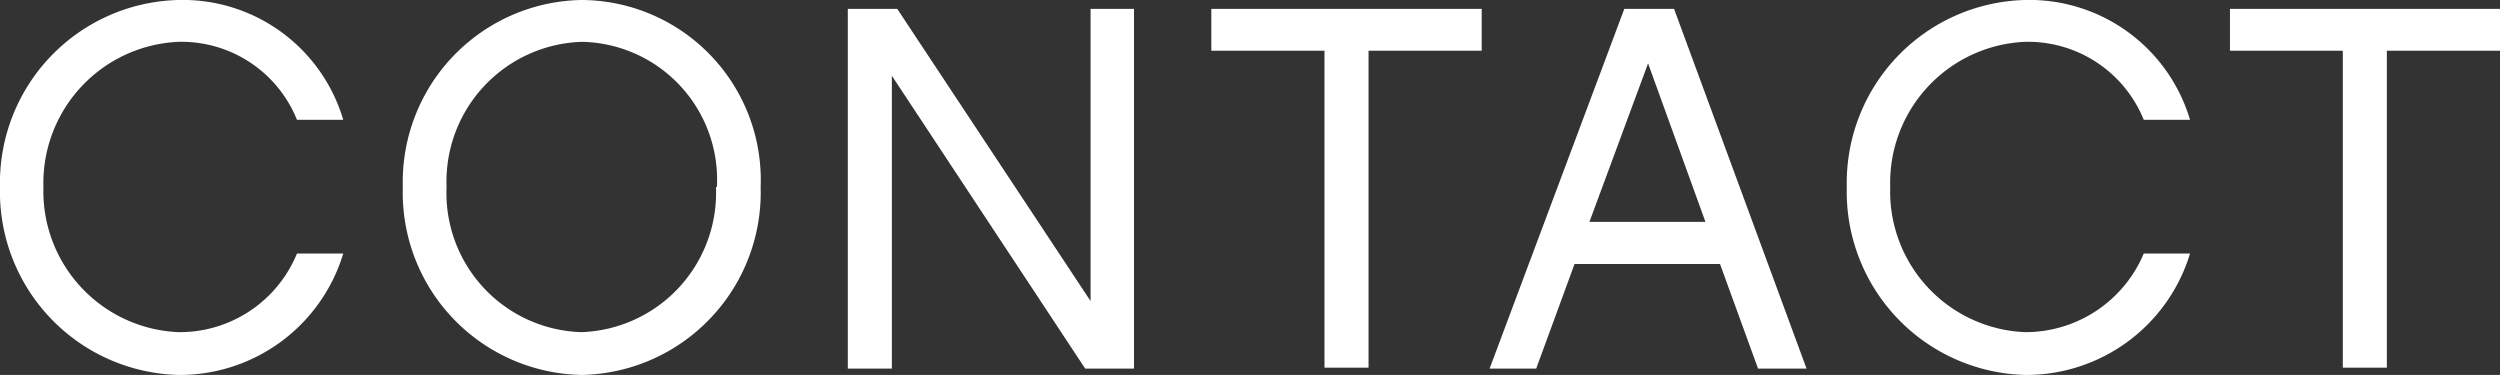
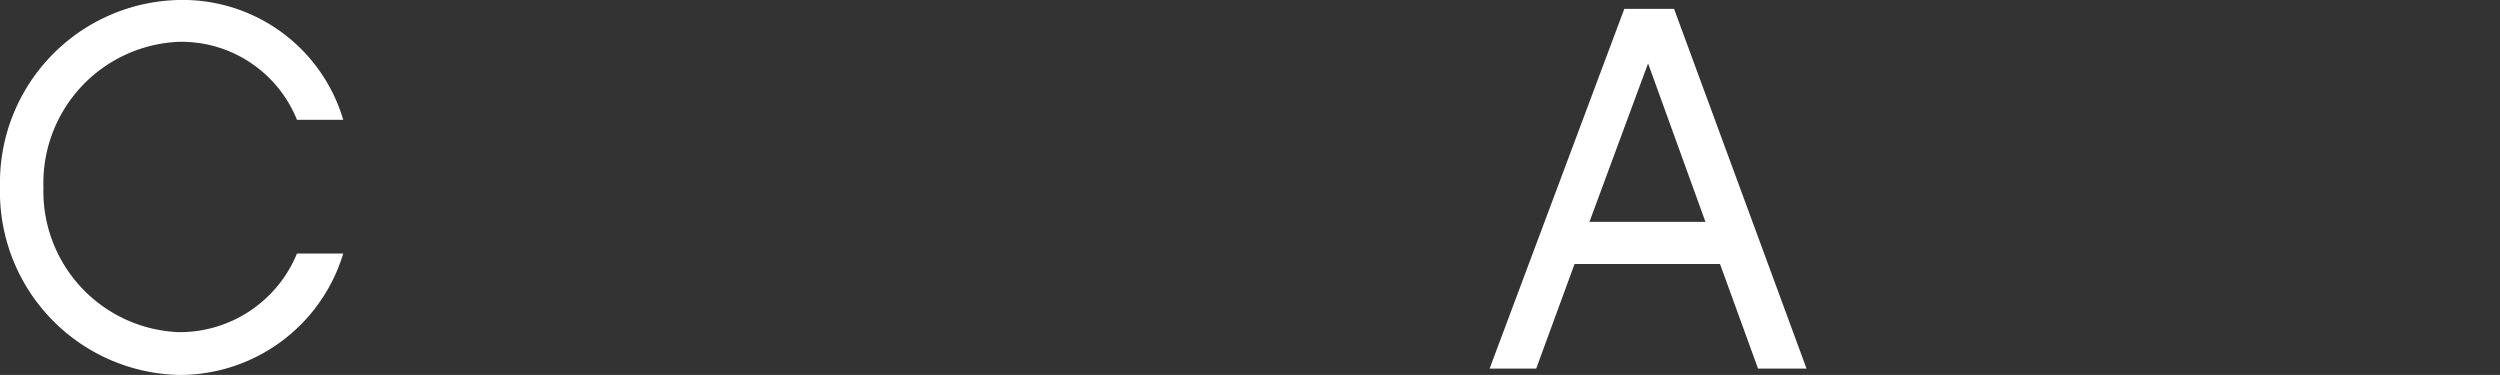
<svg xmlns="http://www.w3.org/2000/svg" viewBox="0 0 78.88 11.83">
  <rect x="0" y="0" width="78.88" height="11.83" fill="#333333" stroke="none" />
  <defs>
    <style>.cls-1{fill:#fff;}</style>
  </defs>
  <title>g_nav05</title>
  <g id="レイヤー_2" data-name="レイヤー 2">
    <g id="_ヘッダ" data-name="▲ヘッダ">
      <path class="cls-1" d="M5.63,11.83A5.78,5.78,0,0,1,0,5.9,5.77,5.77,0,0,1,5.63,0a5.28,5.28,0,0,1,5.2,3.78H9.37A3.93,3.93,0,0,0,5.63,1.32,4.46,4.46,0,0,0,1.37,5.9a4.45,4.45,0,0,0,4.26,4.58A4,4,0,0,0,9.37,8h1.46A5.39,5.39,0,0,1,5.63,11.83Z" />
-       <path class="cls-1" d="M24,5.9a5.76,5.76,0,0,1-5.63,5.93A5.75,5.75,0,0,1,12.71,5.9,5.74,5.74,0,0,1,18.34,0,5.68,5.68,0,0,1,24,5.9Zm-1.38,0a4.35,4.35,0,0,0-4.25-4.58A4.41,4.41,0,0,0,14.09,5.9a4.39,4.39,0,0,0,4.25,4.58A4.4,4.4,0,0,0,22.59,5.9Z" />
-       <path class="cls-1" d="M35.78,11.63H34.24l-6.1-9.24v9.24H26.75V.28h1.56l6.1,9.22V.28h1.37Z" />
-       <path class="cls-1" d="M43.18,1.6v10H41.79V1.6H38.22V.28h8.53V1.6Z" />
      <path class="cls-1" d="M49.68,8.33l-1.21,3.3H47L51.25.28h1.57L57,11.63H55.47l-1.2-3.3ZM52,2,50.15,7h3.66Z" />
-       <path class="cls-1" d="M63.89,11.83A5.78,5.78,0,0,1,58.27,5.9,5.77,5.77,0,0,1,63.89,0,5.29,5.29,0,0,1,69.1,3.78H67.64a3.94,3.94,0,0,0-3.75-2.46A4.45,4.45,0,0,0,59.64,5.9a4.44,4.44,0,0,0,4.25,4.58A4.05,4.05,0,0,0,67.64,8H69.1A5.4,5.4,0,0,1,63.89,11.83Z" />
-       <path class="cls-1" d="M75.31,1.6v10H73.92V1.6H70.36V.28h8.52V1.6Z" />
    </g>
  </g>
</svg>